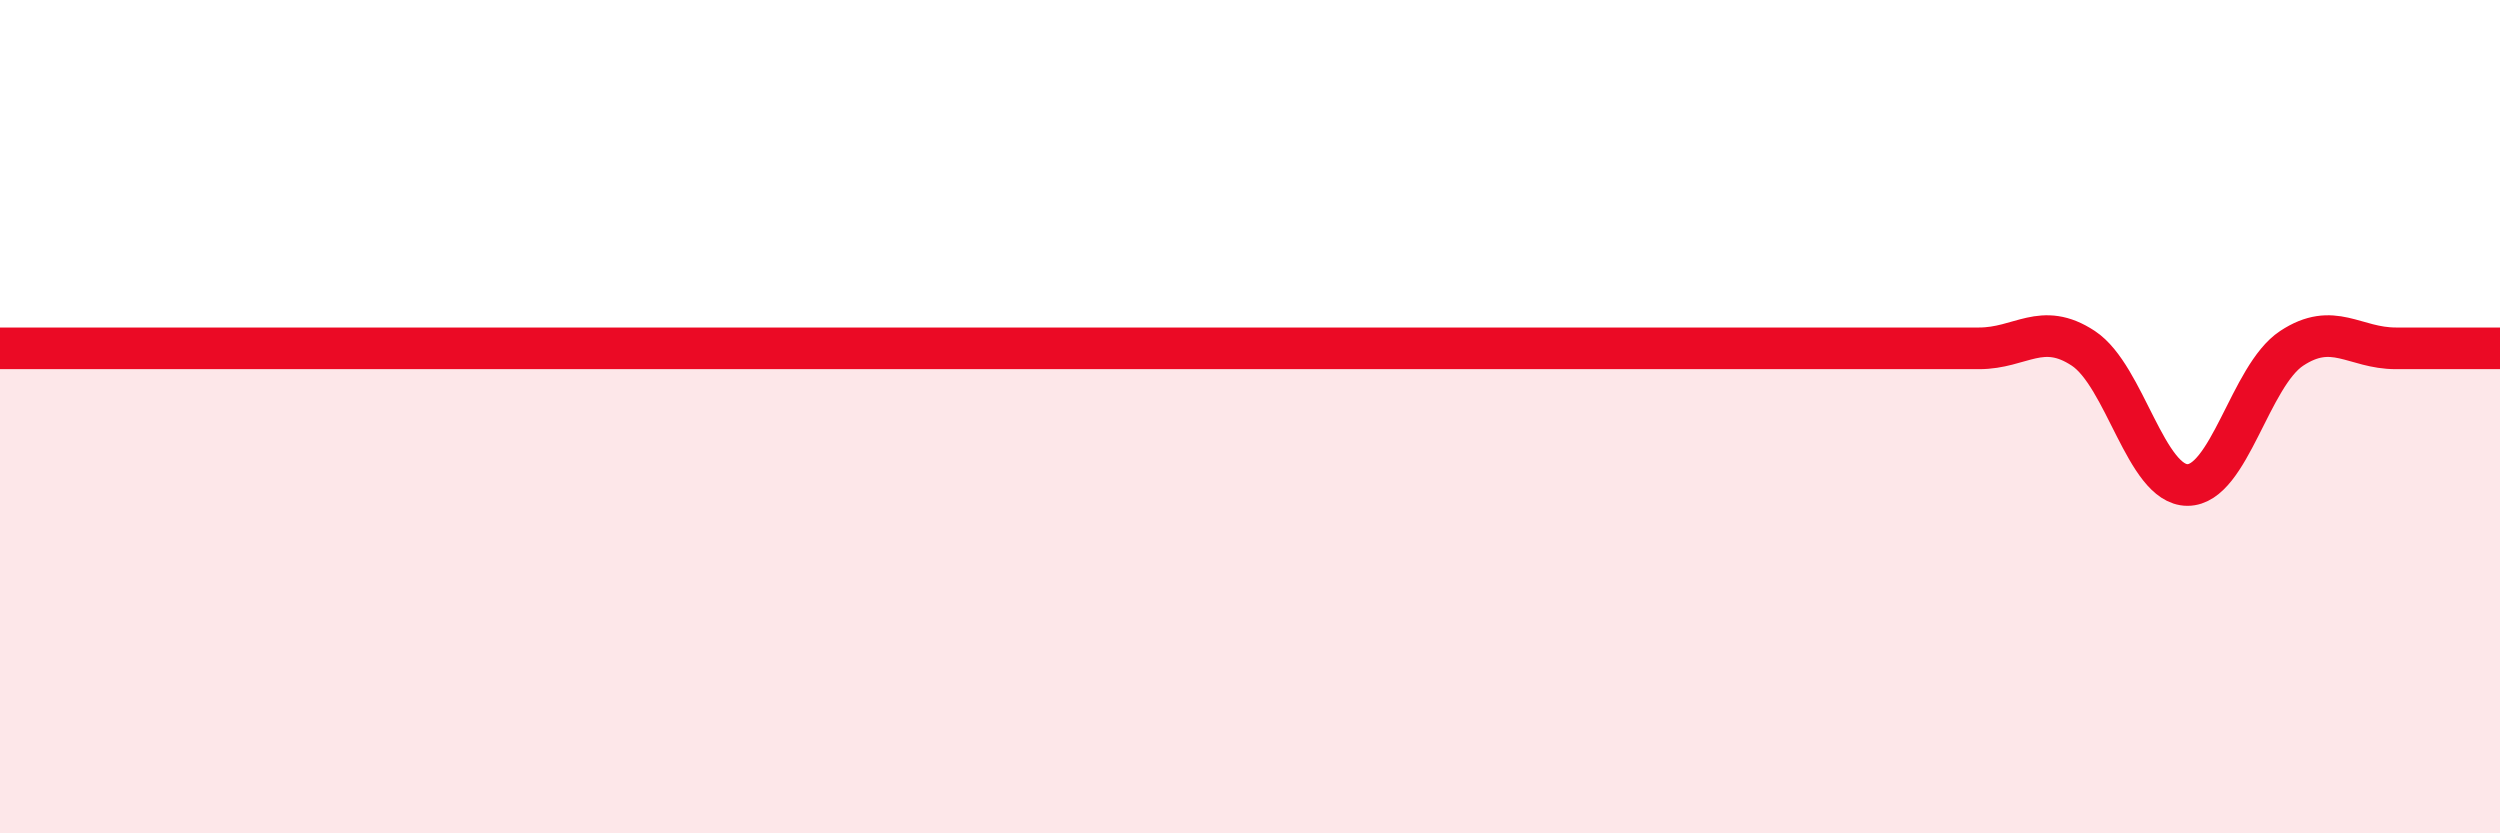
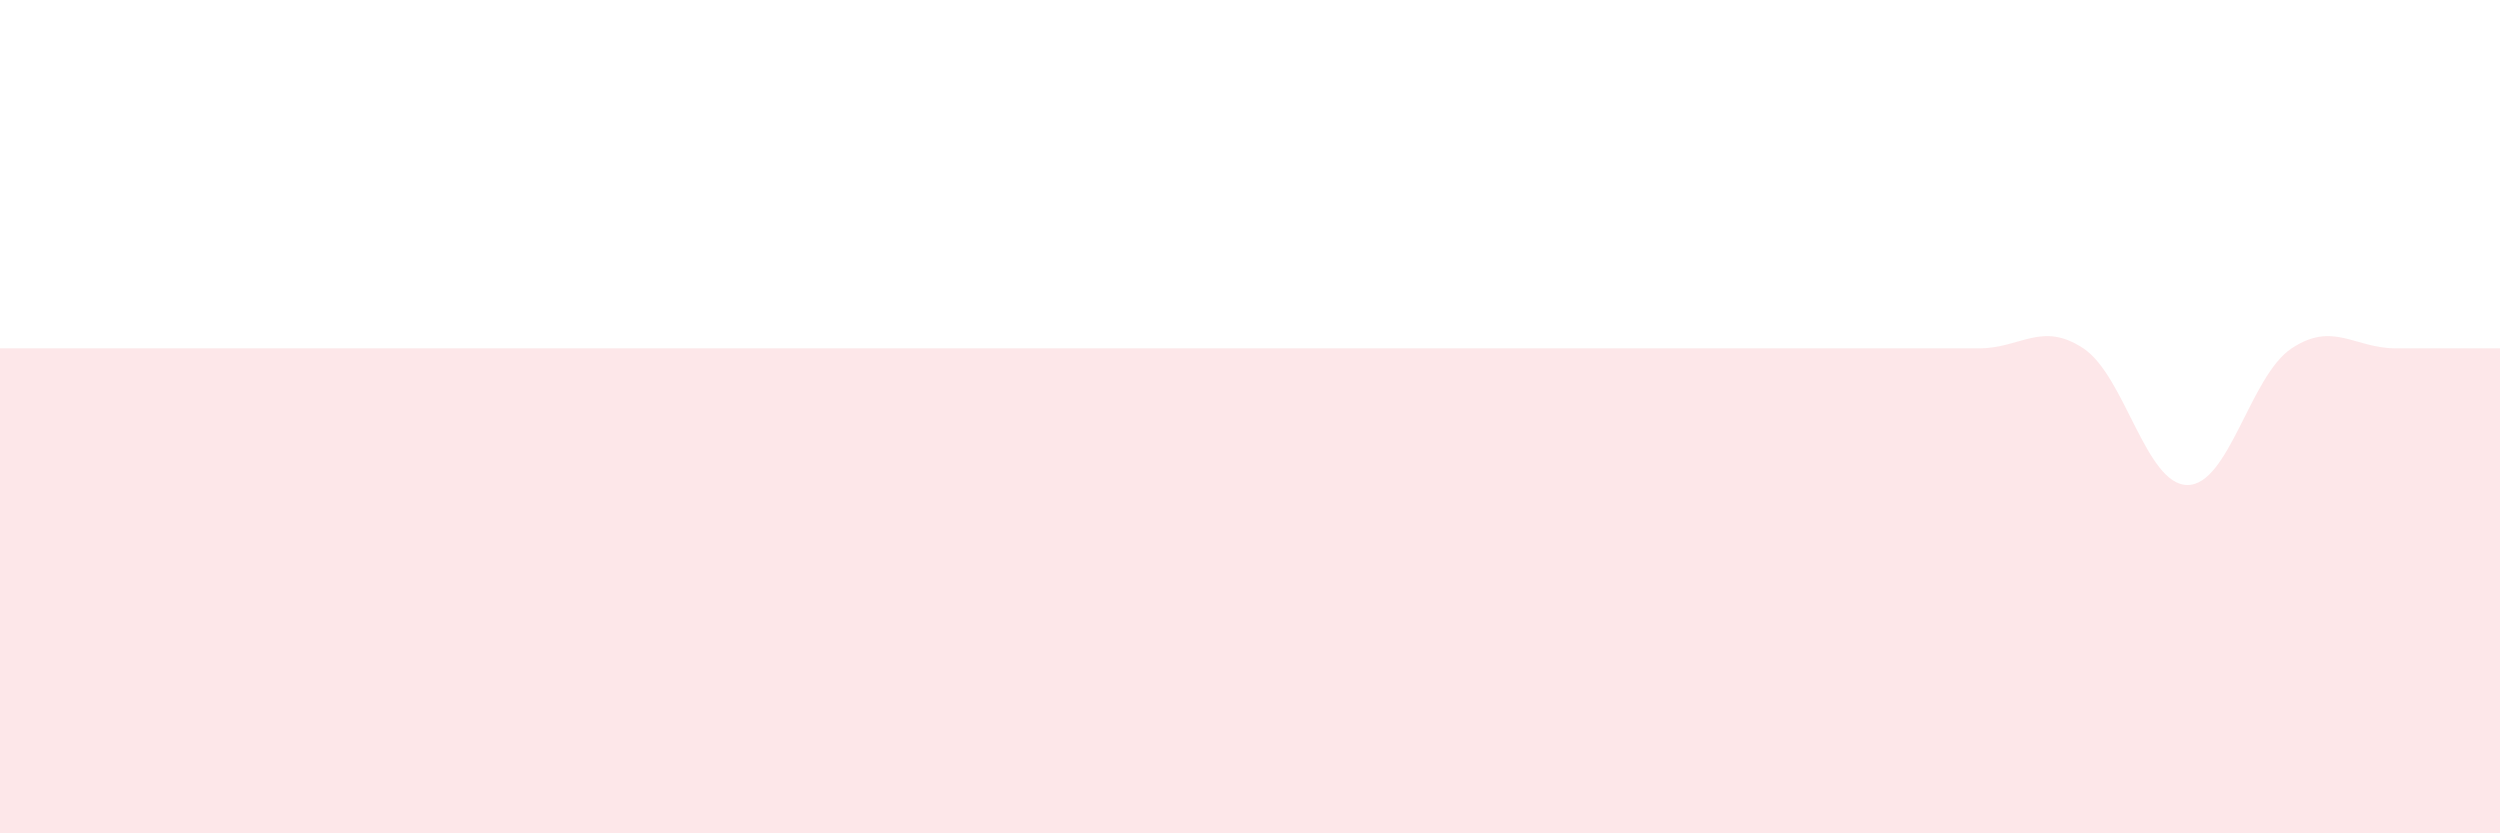
<svg xmlns="http://www.w3.org/2000/svg" width="60" height="20" viewBox="0 0 60 20">
-   <path d="M 0,8.36 C 0.5,8.36 1.5,8.36 2.5,8.36 C 3.5,8.36 4,8.36 5,8.36 C 6,8.36 6.5,8.36 7.5,8.36 C 8.5,8.36 9,8.36 10,8.36 C 11,8.36 11.5,8.36 12.5,8.36 C 13.5,8.36 14,8.36 15,8.36 C 16,8.36 16.5,8.36 17.5,8.36 C 18.5,8.36 19,8.36 20,8.36 C 21,8.36 21.5,8.36 22.5,8.36 C 23.5,8.36 24,8.36 25,8.36 C 26,8.36 26.5,8.36 27.5,8.36 C 28.5,8.36 29,8.36 30,8.36 C 31,8.36 31.5,8.36 32.5,8.36 C 33.5,8.36 34,8.36 35,8.36 C 36,8.36 36.5,8.36 37.5,8.36 C 38.5,8.36 39,8.36 40,8.36 C 41,8.36 41.5,8.36 42.5,8.36 C 43.5,8.36 44,8.36 45,8.36 C 46,8.36 46.5,8.36 47.5,8.36 C 48.5,8.36 49,7.7 50,8.36 C 51,9.02 51.5,11.64 52.5,11.64 C 53.5,11.64 54,9.02 55,8.36 C 56,7.7 56.5,8.36 57.5,8.36 C 58.5,8.36 59.5,8.36 60,8.36L60 20L0 20Z" fill="#EB0A25" opacity="0.1" stroke-linecap="round" stroke-linejoin="round" />
-   <path d="M 0,8.36 C 0.5,8.36 1.5,8.36 2.5,8.36 C 3.5,8.36 4,8.36 5,8.36 C 6,8.36 6.5,8.36 7.5,8.36 C 8.5,8.36 9,8.36 10,8.36 C 11,8.36 11.5,8.36 12.5,8.36 C 13.5,8.36 14,8.36 15,8.36 C 16,8.36 16.5,8.36 17.5,8.36 C 18.5,8.36 19,8.36 20,8.36 C 21,8.36 21.5,8.36 22.5,8.36 C 23.5,8.36 24,8.36 25,8.36 C 26,8.36 26.5,8.36 27.5,8.36 C 28.5,8.36 29,8.36 30,8.36 C 31,8.36 31.5,8.36 32.5,8.36 C 33.5,8.36 34,8.36 35,8.36 C 36,8.36 36.5,8.36 37.5,8.36 C 38.5,8.36 39,8.36 40,8.36 C 41,8.36 41.5,8.36 42.5,8.36 C 43.5,8.36 44,8.36 45,8.36 C 46,8.36 46.5,8.36 47.5,8.36 C 48.5,8.36 49,7.7 50,8.36 C 51,9.02 51.5,11.64 52.5,11.64 C 53.5,11.64 54,9.02 55,8.36 C 56,7.7 56.5,8.36 57.5,8.36 C 58.5,8.36 59.5,8.36 60,8.36" stroke="#EB0A25" stroke-width="1" fill="none" stroke-linecap="round" stroke-linejoin="round" />
+   <path d="M 0,8.36 C 0.5,8.36 1.5,8.36 2.5,8.36 C 3.5,8.36 4,8.36 5,8.36 C 8.5,8.36 9,8.36 10,8.36 C 11,8.36 11.5,8.36 12.5,8.36 C 13.5,8.36 14,8.36 15,8.36 C 16,8.36 16.5,8.36 17.5,8.36 C 18.5,8.36 19,8.36 20,8.36 C 21,8.36 21.5,8.36 22.5,8.36 C 23.5,8.36 24,8.36 25,8.36 C 26,8.36 26.5,8.36 27.5,8.36 C 28.5,8.36 29,8.36 30,8.36 C 31,8.36 31.5,8.36 32.5,8.36 C 33.5,8.36 34,8.36 35,8.36 C 36,8.36 36.5,8.36 37.5,8.36 C 38.5,8.36 39,8.36 40,8.36 C 41,8.36 41.5,8.36 42.5,8.36 C 43.5,8.36 44,8.36 45,8.36 C 46,8.36 46.5,8.36 47.5,8.36 C 48.5,8.36 49,7.7 50,8.36 C 51,9.02 51.5,11.64 52.5,11.64 C 53.5,11.64 54,9.02 55,8.36 C 56,7.7 56.5,8.36 57.5,8.36 C 58.5,8.36 59.5,8.36 60,8.36L60 20L0 20Z" fill="#EB0A25" opacity="0.1" stroke-linecap="round" stroke-linejoin="round" />
</svg>